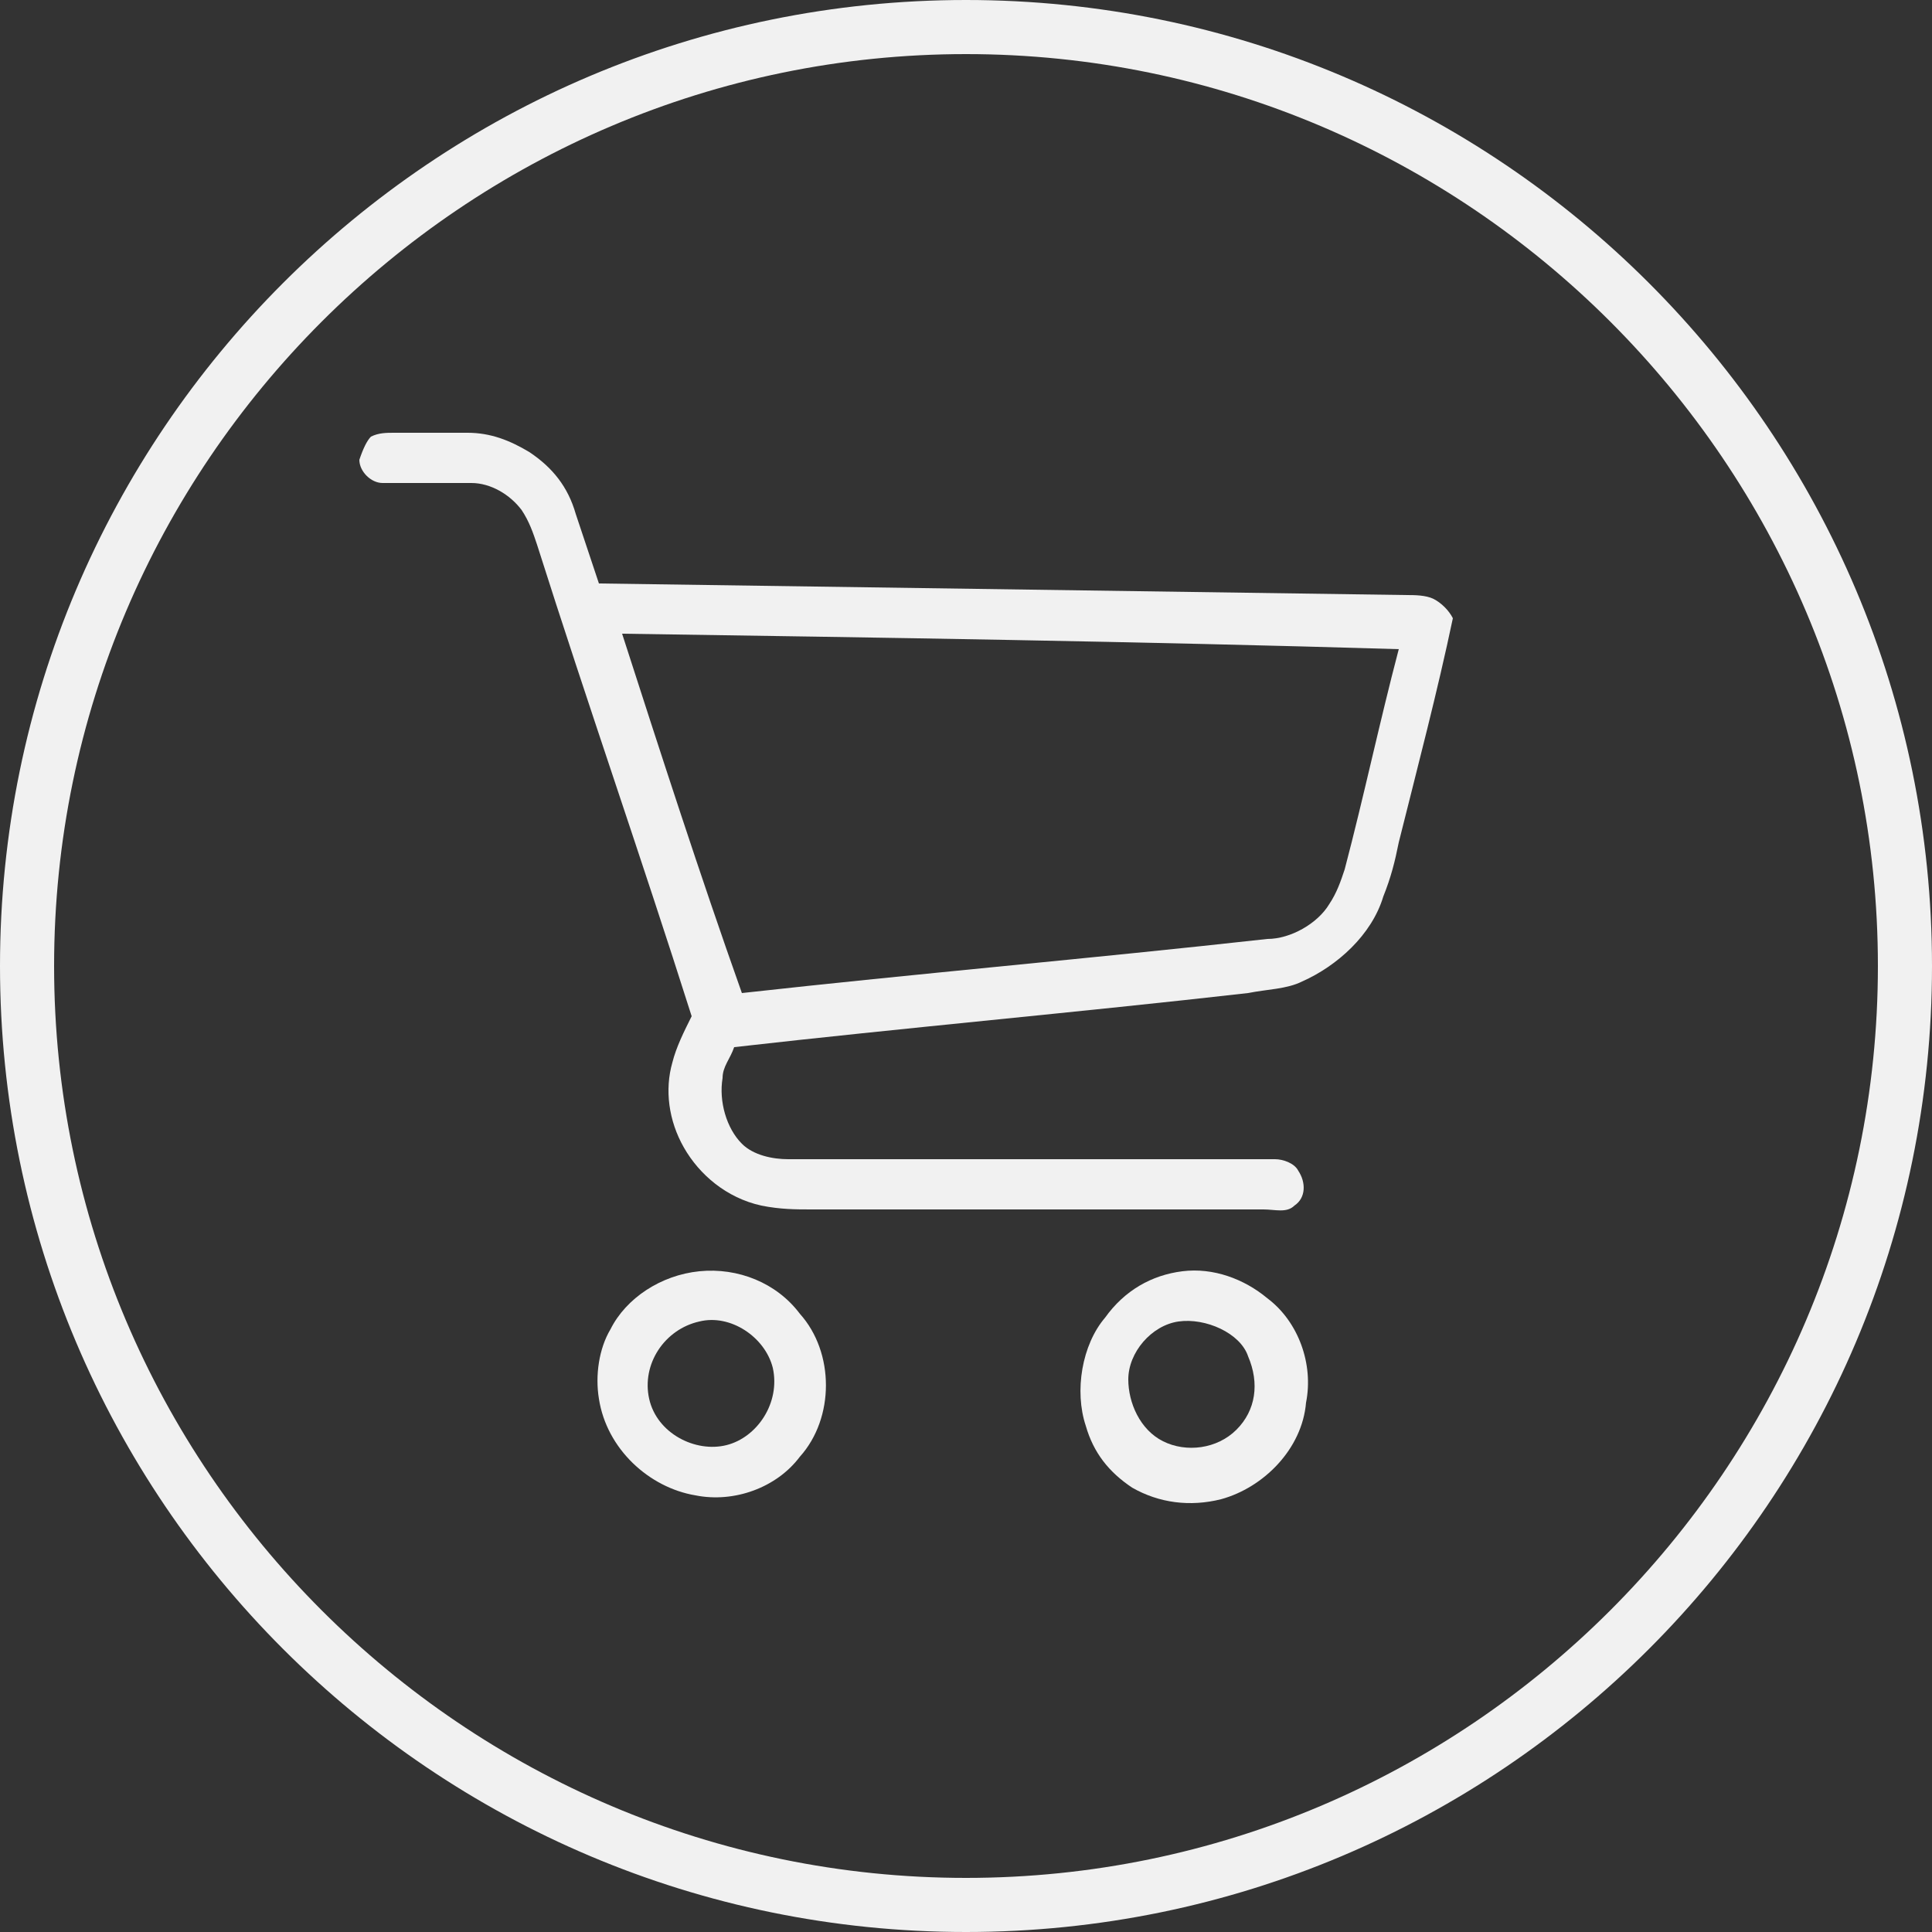
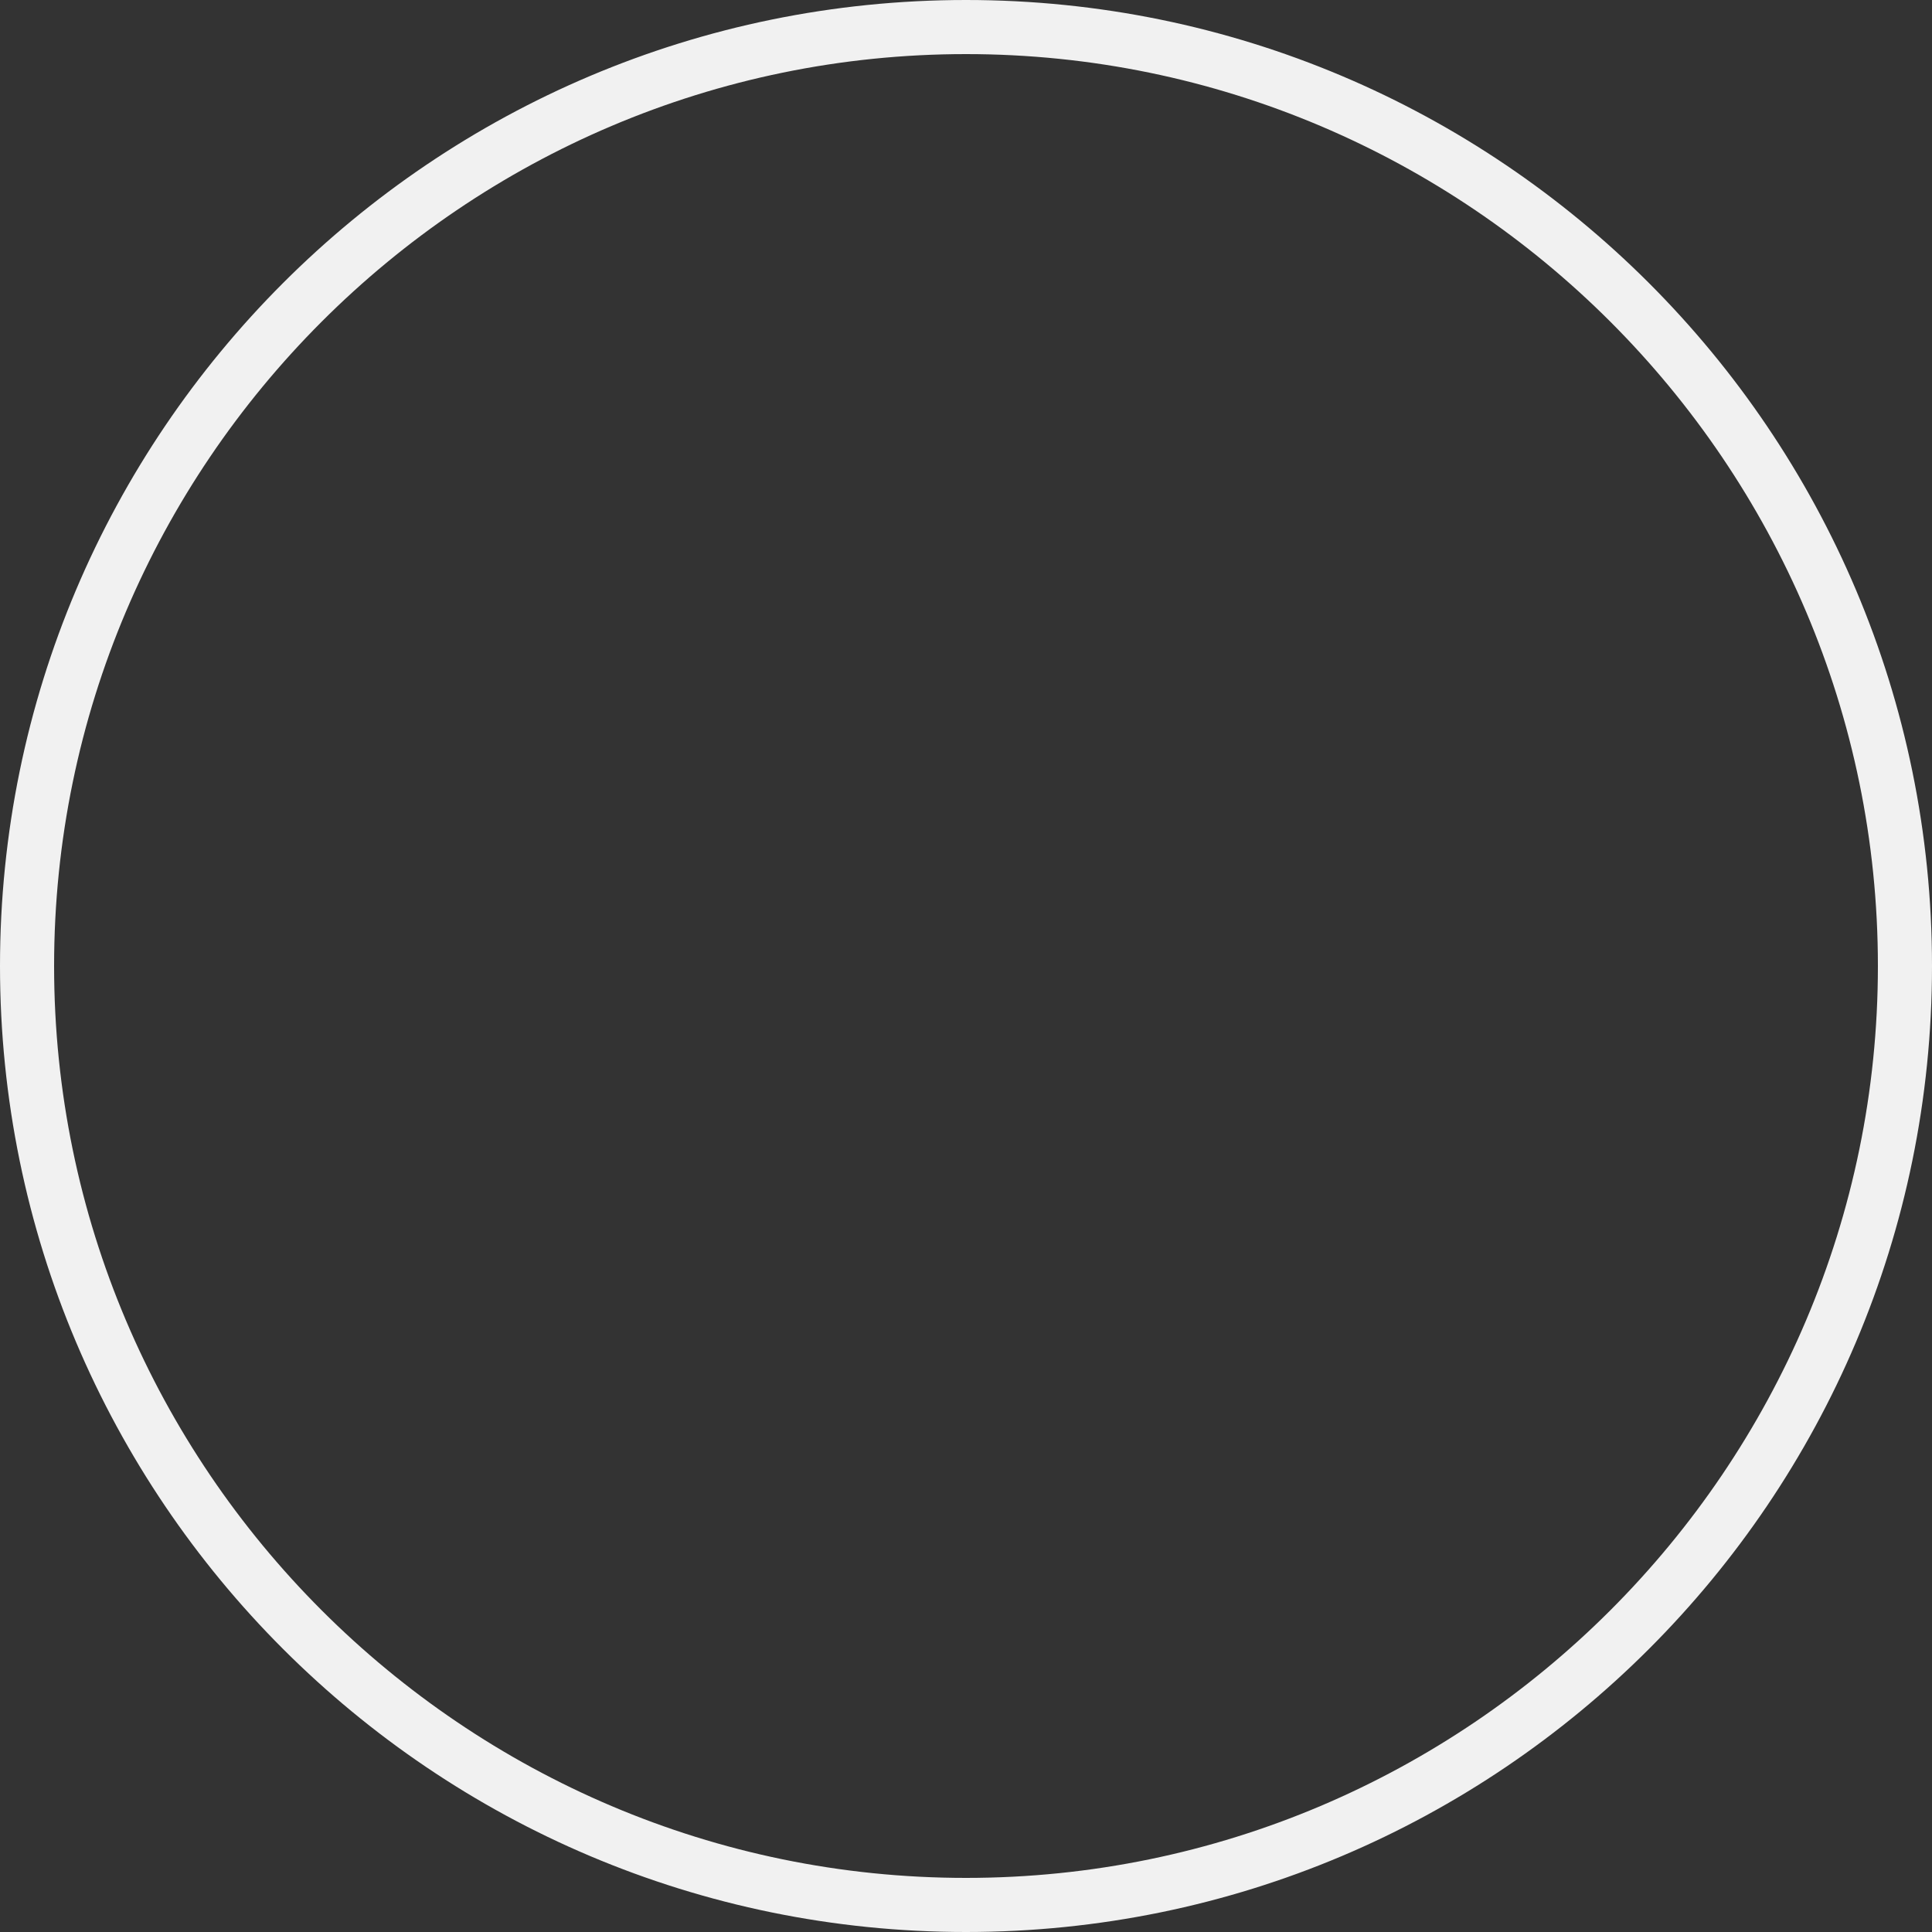
<svg xmlns="http://www.w3.org/2000/svg" version="1.1" id="Layer_1" x="0px" y="0px" viewBox="0 0 50 50" style="enable-background:new 0 0 50 50;" xml:space="preserve">
  <rect x="0" y="0" width="50" height="50" fill="#333333" stroke="none" />
  <style type="text/css">
	.st0{fill:#F1F1F1;}
</style>
  <g>
    <g>
      <g>
-         <path class="st0" d="M9.6,11.3c0.2-0.1,0.4-0.1,0.6-0.1c0.6,0,1.3,0,1.9,0c0.6,0,1.1,0.2,1.6,0.5c0.6,0.4,1,0.9,1.2,1.6     c0.2,0.6,0.4,1.2,0.6,1.8c7,0.1,13.9,0.2,20.9,0.3c0.2,0,0.5,0,0.7,0.1c0.2,0.1,0.4,0.3,0.5,0.5V16c-0.4,1.9-0.9,3.8-1.4,5.8     c-0.1,0.5-0.2,0.9-0.4,1.4c-0.3,1-1.2,1.8-2.1,2.2c-0.4,0.2-0.9,0.2-1.4,0.3c-4.4,0.5-8.9,0.9-13.3,1.4c-0.1,0.3-0.3,0.5-0.3,0.8     c-0.1,0.6,0.1,1.3,0.5,1.7c0.3,0.3,0.8,0.4,1.2,0.4c4.2,0,8.4,0,12.6,0c0.2,0,0.5,0.1,0.6,0.3c0.2,0.3,0.2,0.7-0.1,0.9     c-0.2,0.2-0.5,0.1-0.8,0.1c-3.9,0-7.8,0-11.7,0c-0.4,0-0.8,0-1.3-0.1c-0.9-0.2-1.6-0.8-2-1.5c-0.4-0.7-0.5-1.5-0.3-2.2     c0.1-0.4,0.3-0.8,0.5-1.2c-1.3-4.1-2.7-8.1-4-12.2c-0.1-0.3-0.2-0.6-0.4-0.9c-0.3-0.4-0.8-0.7-1.3-0.7c-0.8,0-1.5,0-2.3,0     c-0.3,0-0.6-0.3-0.6-0.6v0C9.4,11.6,9.5,11.4,9.6,11.3z M16.1,16.4c1,3.1,2,6.2,3.1,9.3c4.5-0.5,9.1-0.9,13.6-1.4     c0.6,0,1.3-0.4,1.6-0.9c0.2-0.3,0.3-0.6,0.4-0.9c0.5-1.9,0.9-3.8,1.4-5.7C29.5,16.6,22.8,16.5,16.1,16.4z" />
-       </g>
+         </g>
      <g>
-         <path class="st0" d="M18.1,32.9c1-0.1,2,0.3,2.6,1.1c0.9,1,0.9,2.7,0,3.7c-0.6,0.8-1.7,1.2-2.7,1c-1.2-0.2-2.3-1.2-2.5-2.5     c-0.1-0.6,0-1.3,0.3-1.8C16.2,33.6,17.1,33,18.1,32.9z M18.1,34.2c-0.9,0.2-1.5,1.1-1.3,2c0.2,0.9,1.2,1.4,2,1.2     c0.8-0.2,1.4-1.1,1.2-2C19.8,34.6,18.9,34,18.1,34.2z" />
-       </g>
+         </g>
      <g>
-         <path class="st0" d="M30.6,32.9c0.8-0.1,1.6,0.2,2.2,0.7c0.8,0.6,1.2,1.7,1,2.7c-0.1,1.2-1.1,2.2-2.2,2.5     c-0.8,0.2-1.6,0.1-2.3-0.3c-0.6-0.4-1-0.9-1.2-1.6c-0.3-0.9-0.1-2.1,0.5-2.8C29.1,33.4,29.8,33,30.6,32.9z M30.5,34.2     c-0.7,0.1-1.3,0.8-1.3,1.5c0,0.6,0.3,1.3,0.9,1.6c0.6,0.3,1.4,0.2,1.9-0.3c0.5-0.5,0.6-1.2,0.3-1.9     C32.1,34.5,31.2,34.1,30.5,34.2z" />
-       </g>
+         </g>
    </g>
    <path class="st0" d="M25,50C11.2,50,0,38.8,0,25S11.2,0,25,0s25,11.2,25,25S38.8,50,25,50z M25,1.4C12,1.4,1.4,12,1.4,25   S12,48.6,25,48.6S48.6,38,48.6,25S38,1.4,25,1.4z" />
  </g>
</svg>